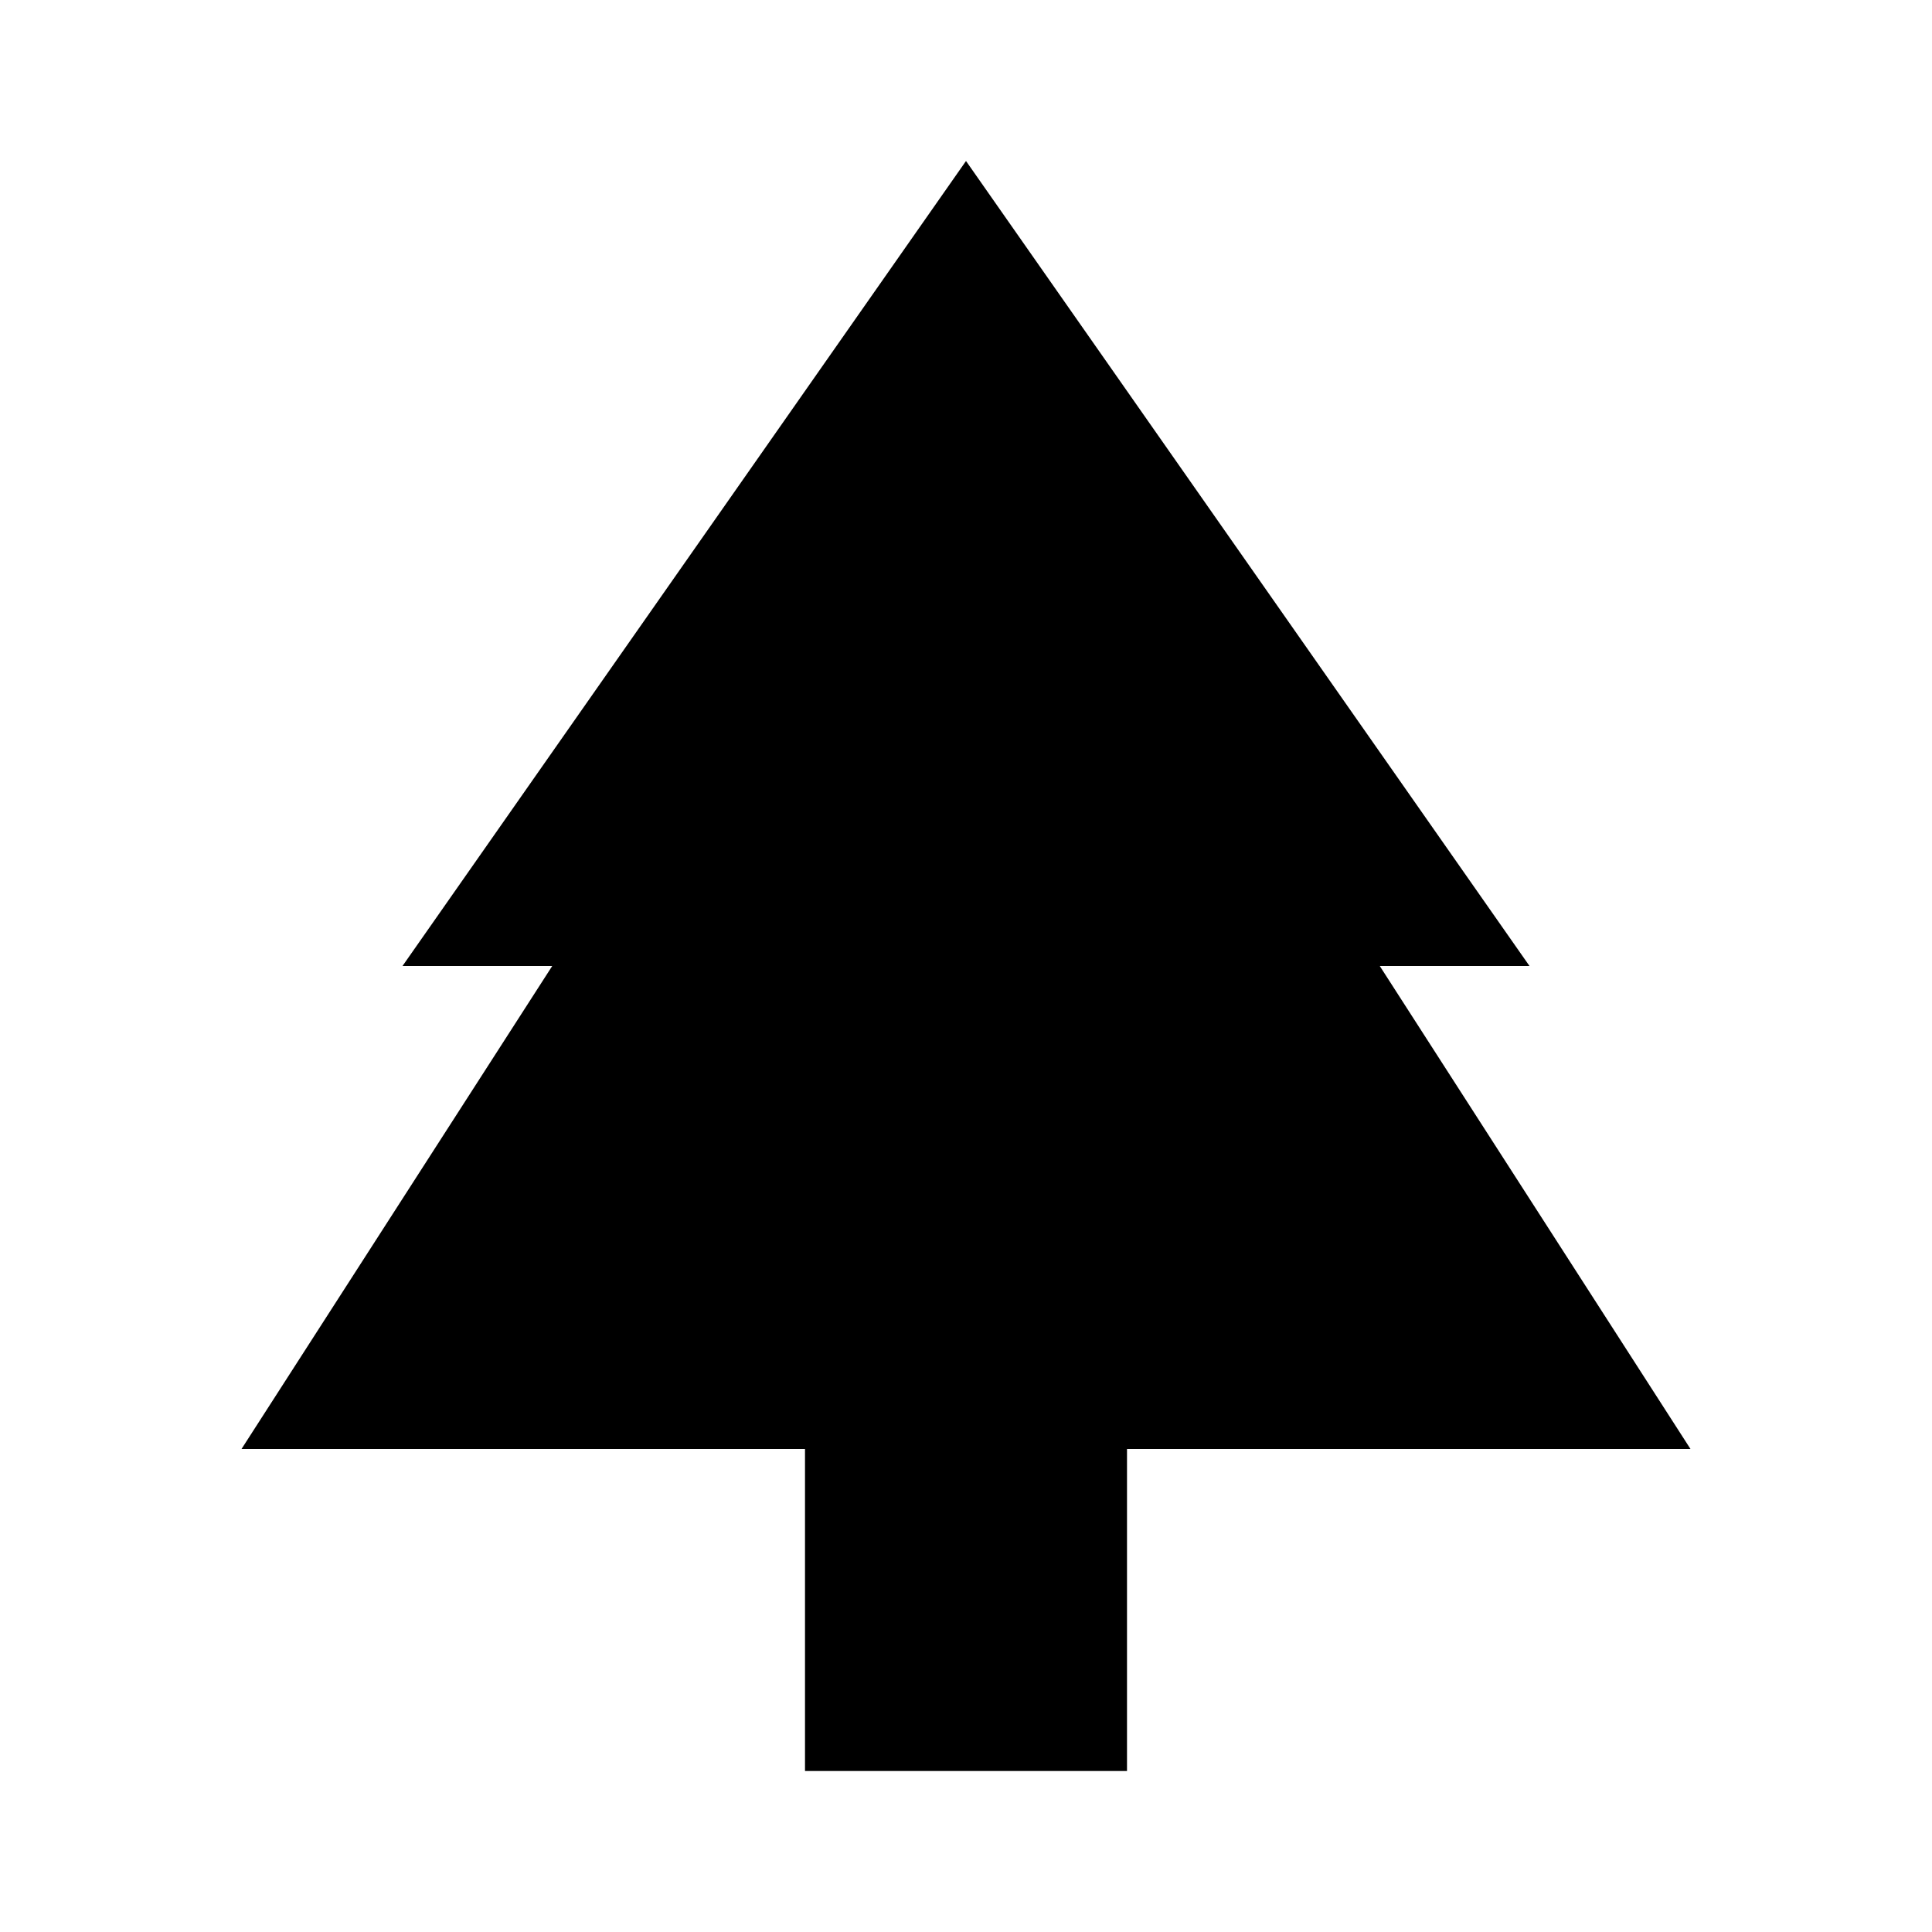
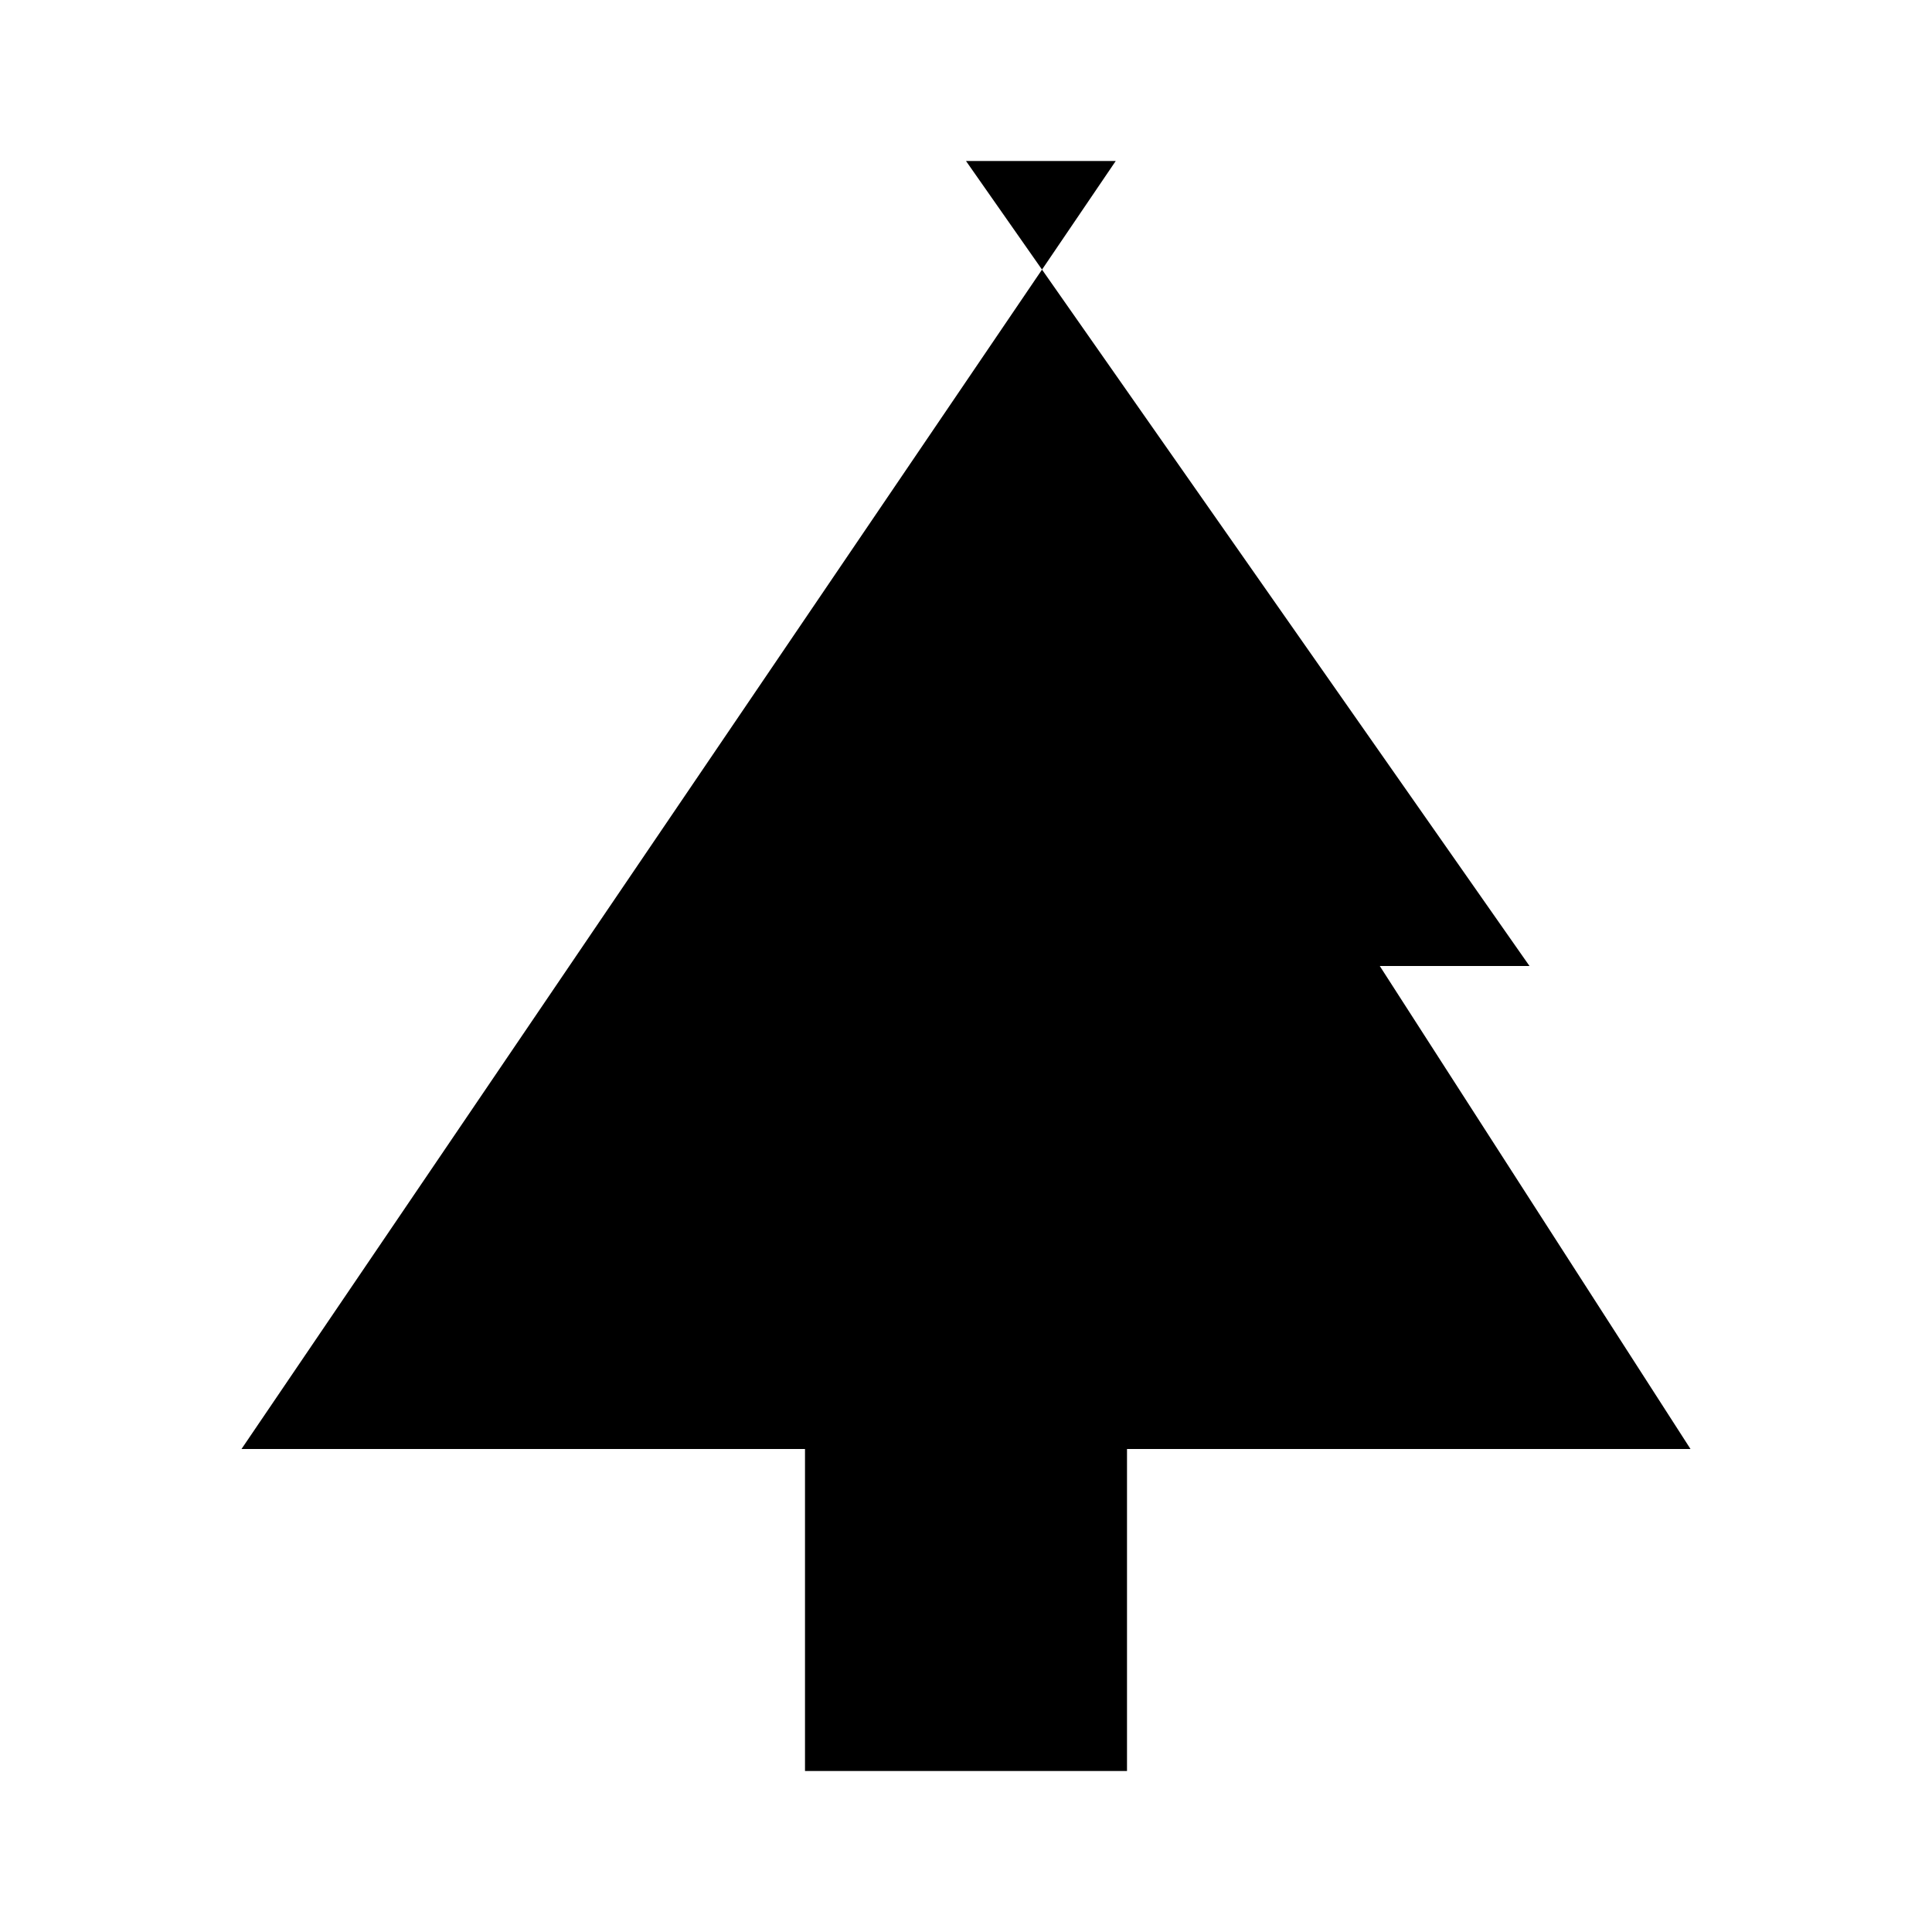
<svg xmlns="http://www.w3.org/2000/svg" width="800" height="800" viewBox="0 0 24 24">
-   <path fill="currentColor" d="M19 12L12 2L5 12h1.86L3 18h7v4h4v-4h7l-3.86-6z" />
+   <path fill="currentColor" d="M19 12L12 2h1.86L3 18h7v4h4v-4h7l-3.86-6z" />
</svg>